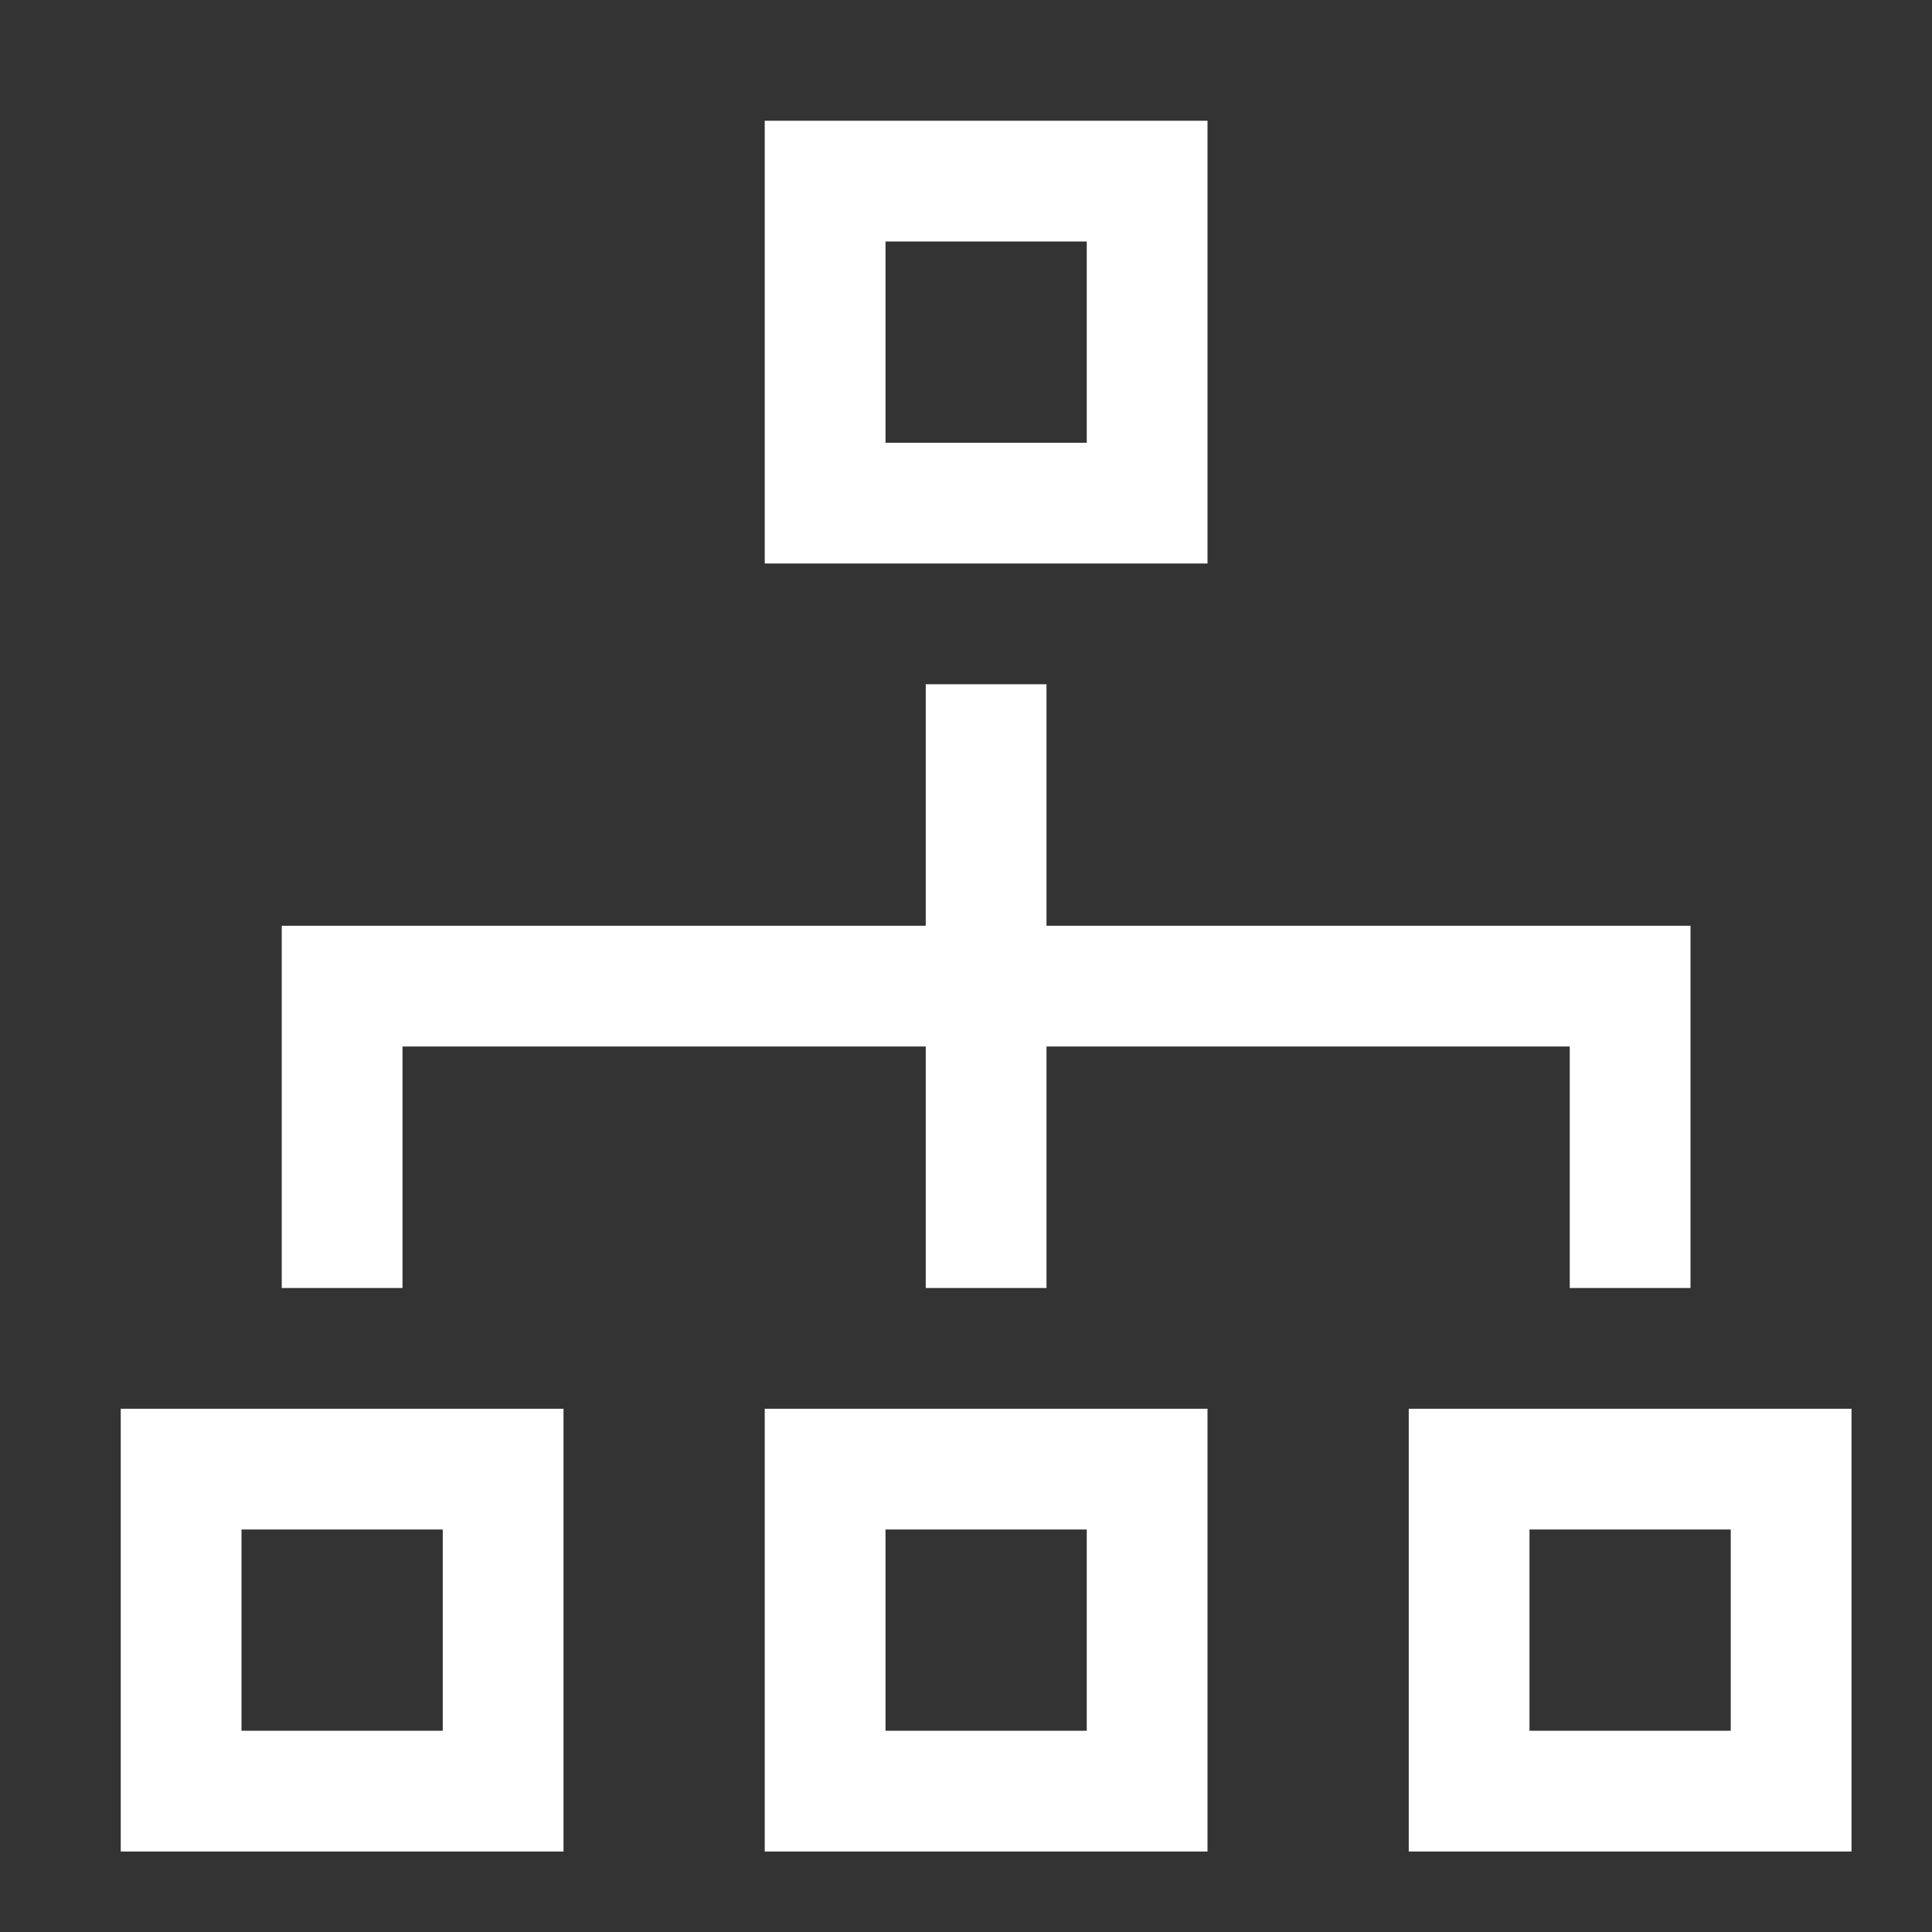
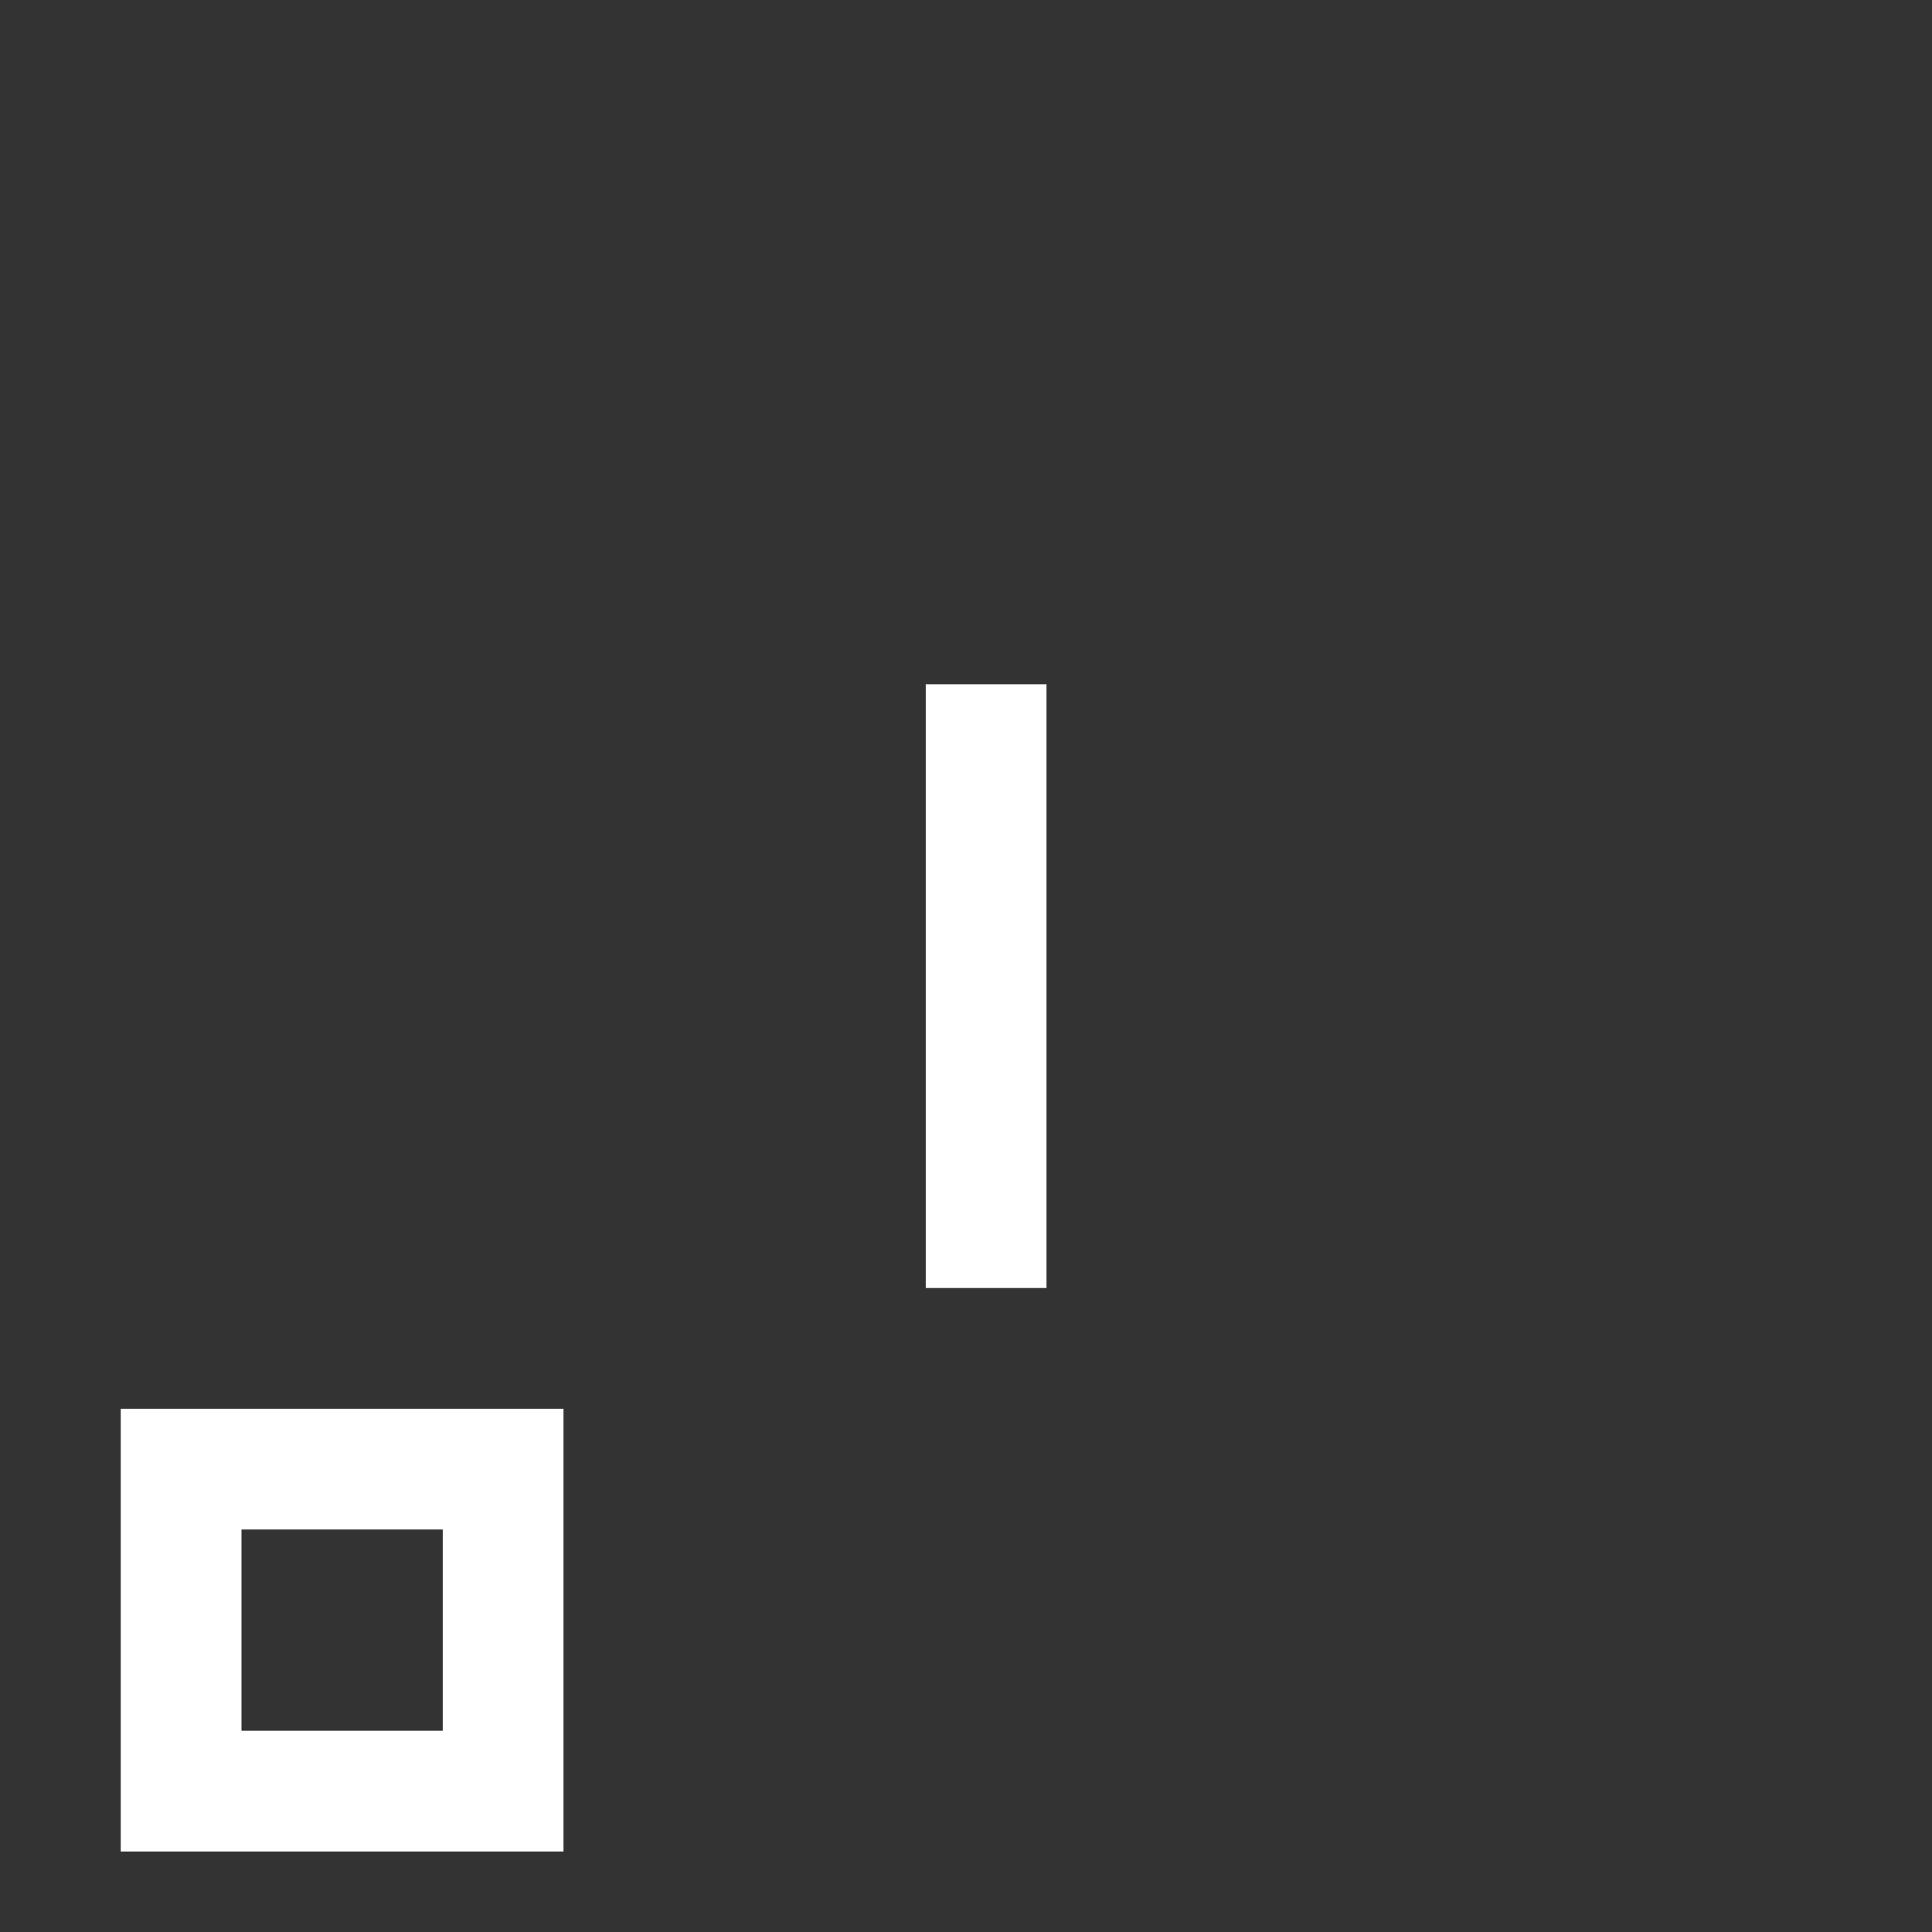
<svg xmlns="http://www.w3.org/2000/svg" class="nc-icon outline" x="0px" y="0px" width="48px" height="48px" viewBox="0 0 48 48">
  <rect x="0" y="0" width="48" height="48" fill="#333333" stroke="none" />
  <g transform="translate(0.5, 0.5)">
-     <rect x="20" y="36" fill="none" stroke="#ffffff" stroke-width="3" stroke-linecap="square" stroke-miterlimit="10" width="8" height="8" stroke-linejoin="miter" />
-     <rect x="20" y="4" fill="none" stroke="#ffffff" stroke-width="3" stroke-linecap="square" stroke-miterlimit="10" width="8" height="8" stroke-linejoin="miter" />
-     <rect x="36" y="36" fill="none" stroke="#ffffff" stroke-width="3" stroke-linecap="square" stroke-miterlimit="10" width="8" height="8" stroke-linejoin="miter" />
    <rect x="4" y="36" fill="none" stroke="#ffffff" stroke-width="3" stroke-linecap="square" stroke-miterlimit="10" width="8" height="8" stroke-linejoin="miter" />
    <line data-color="color-2" fill="none" stroke="#ffffff" stroke-width="3" stroke-linecap="square" stroke-miterlimit="10" x1="24" y1="18" x2="24" y2="30" stroke-linejoin="miter" />
-     <polyline data-color="color-2" fill="none" stroke="#ffffff" stroke-width="3" stroke-linecap="square" stroke-miterlimit="10" points="  8,30 8,24 40,24 40,30 " stroke-linejoin="miter" />
  </g>
</svg>